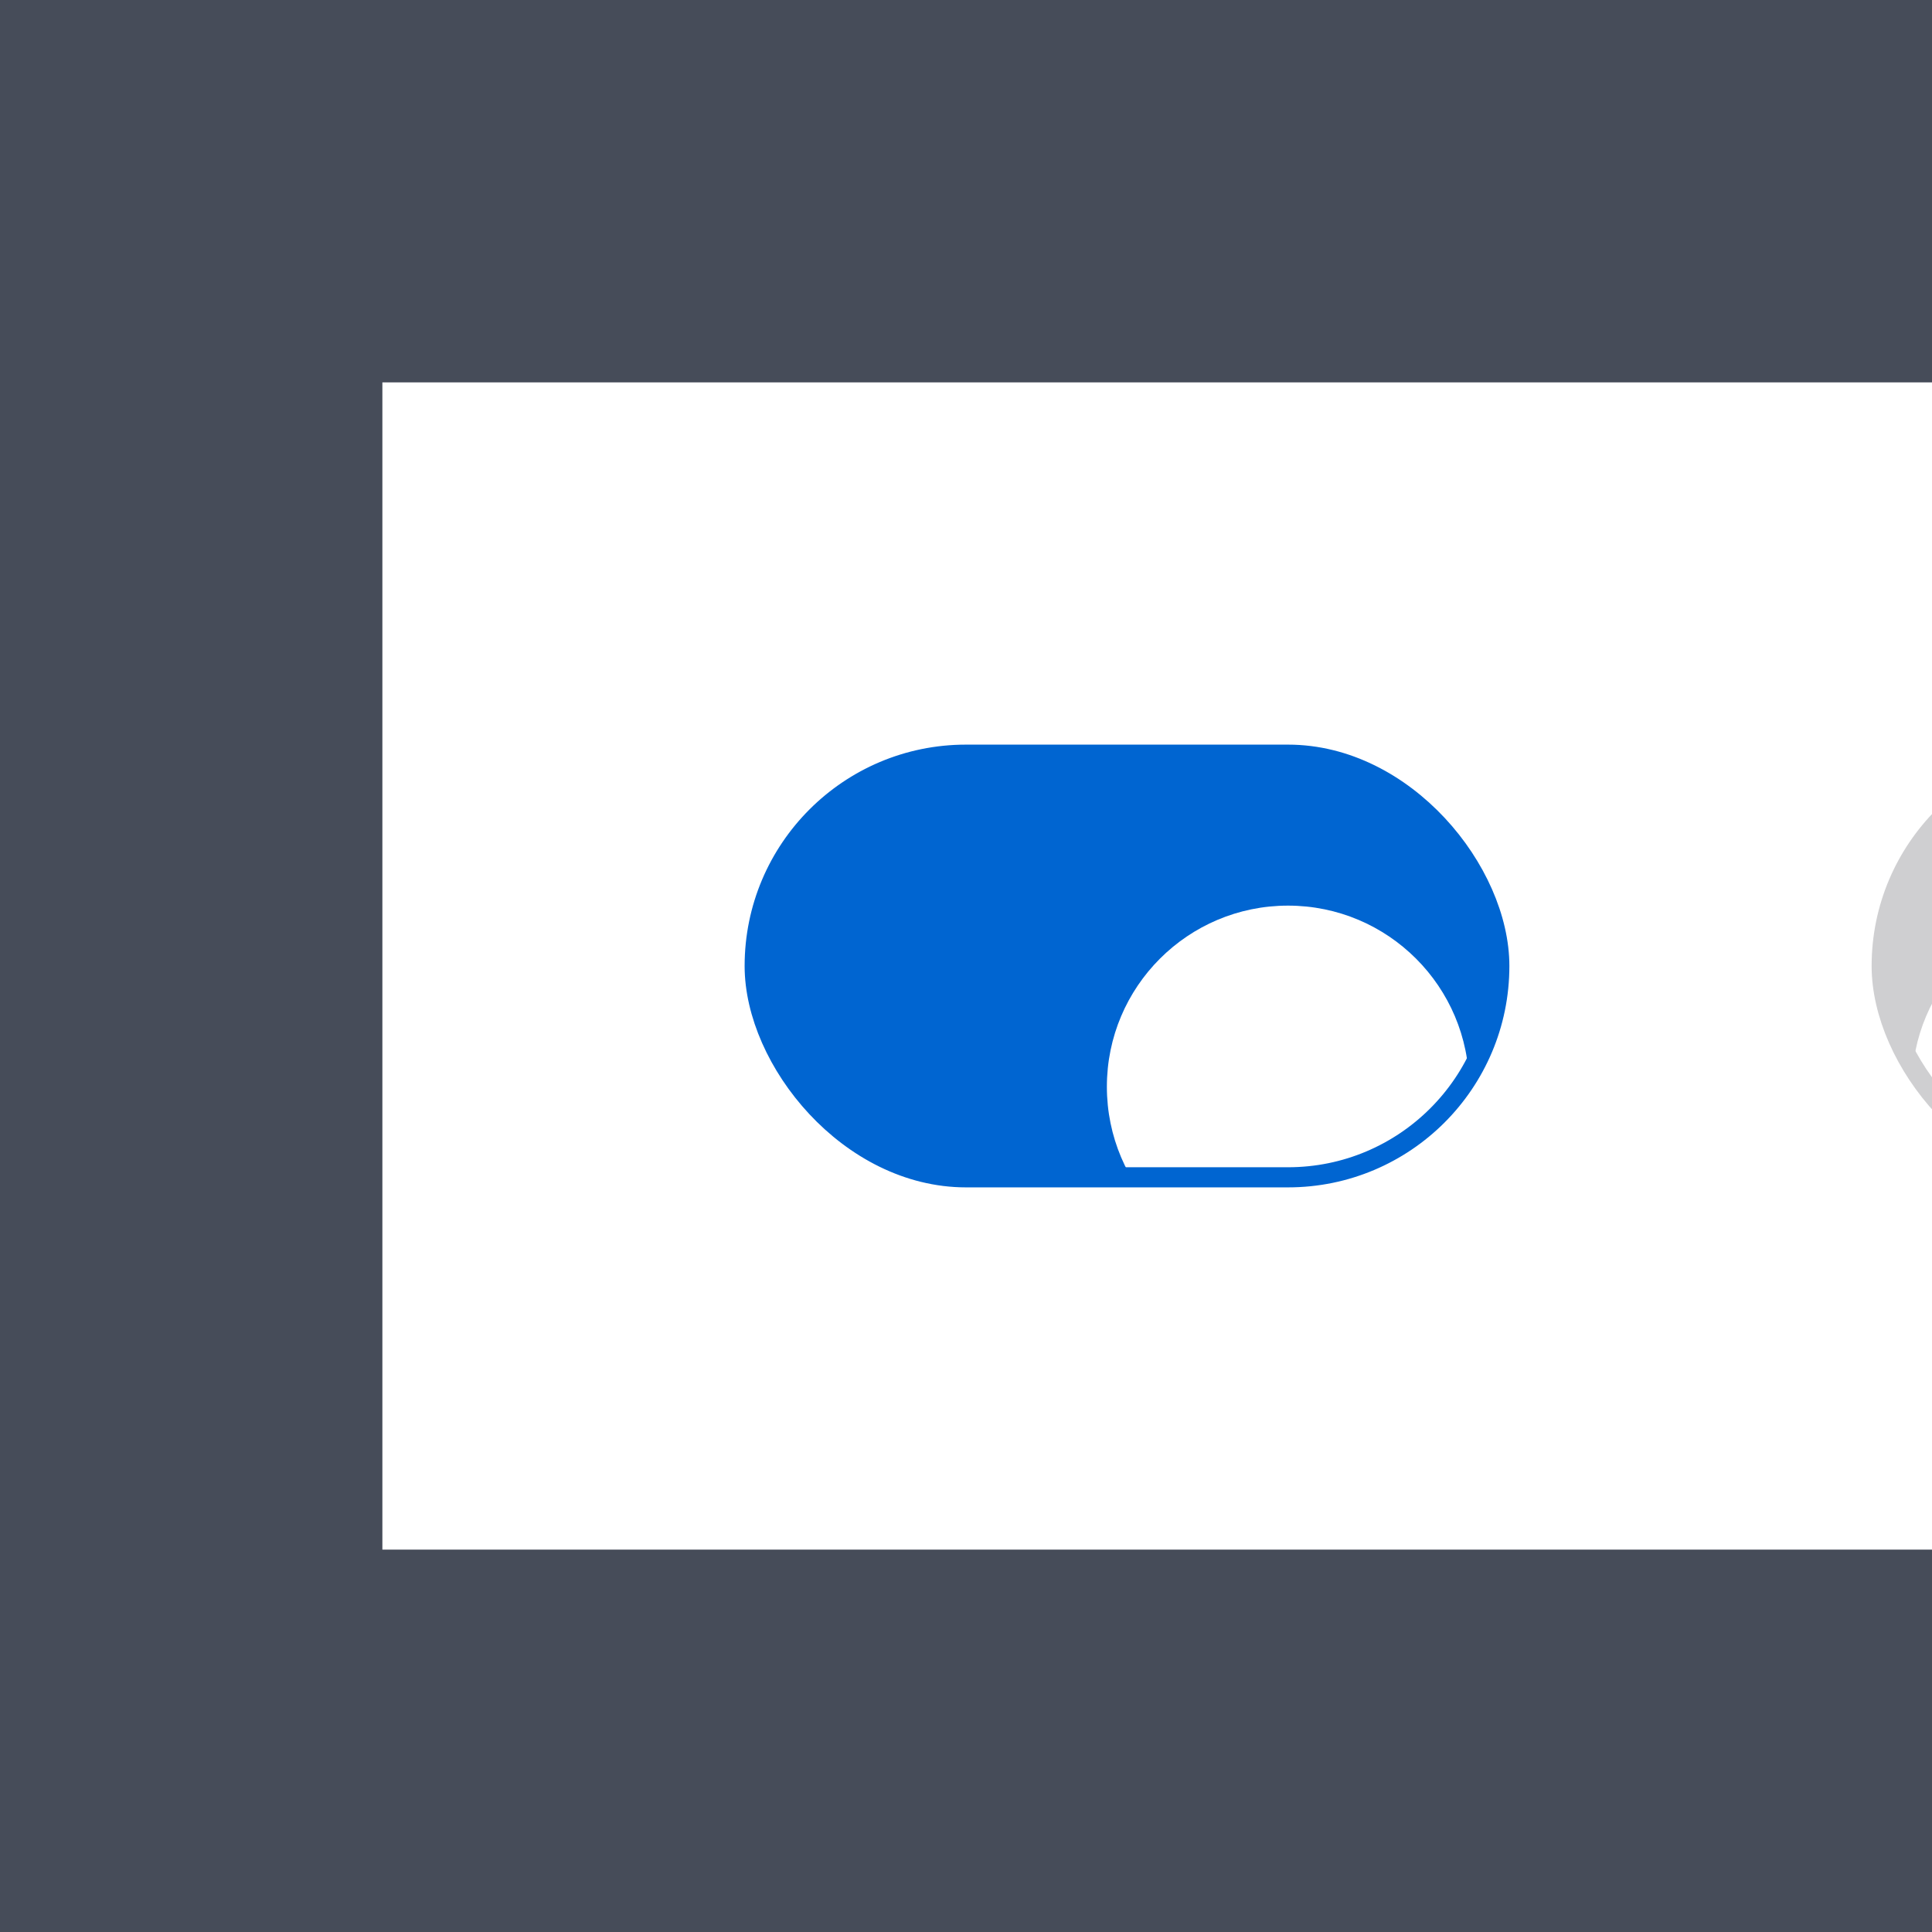
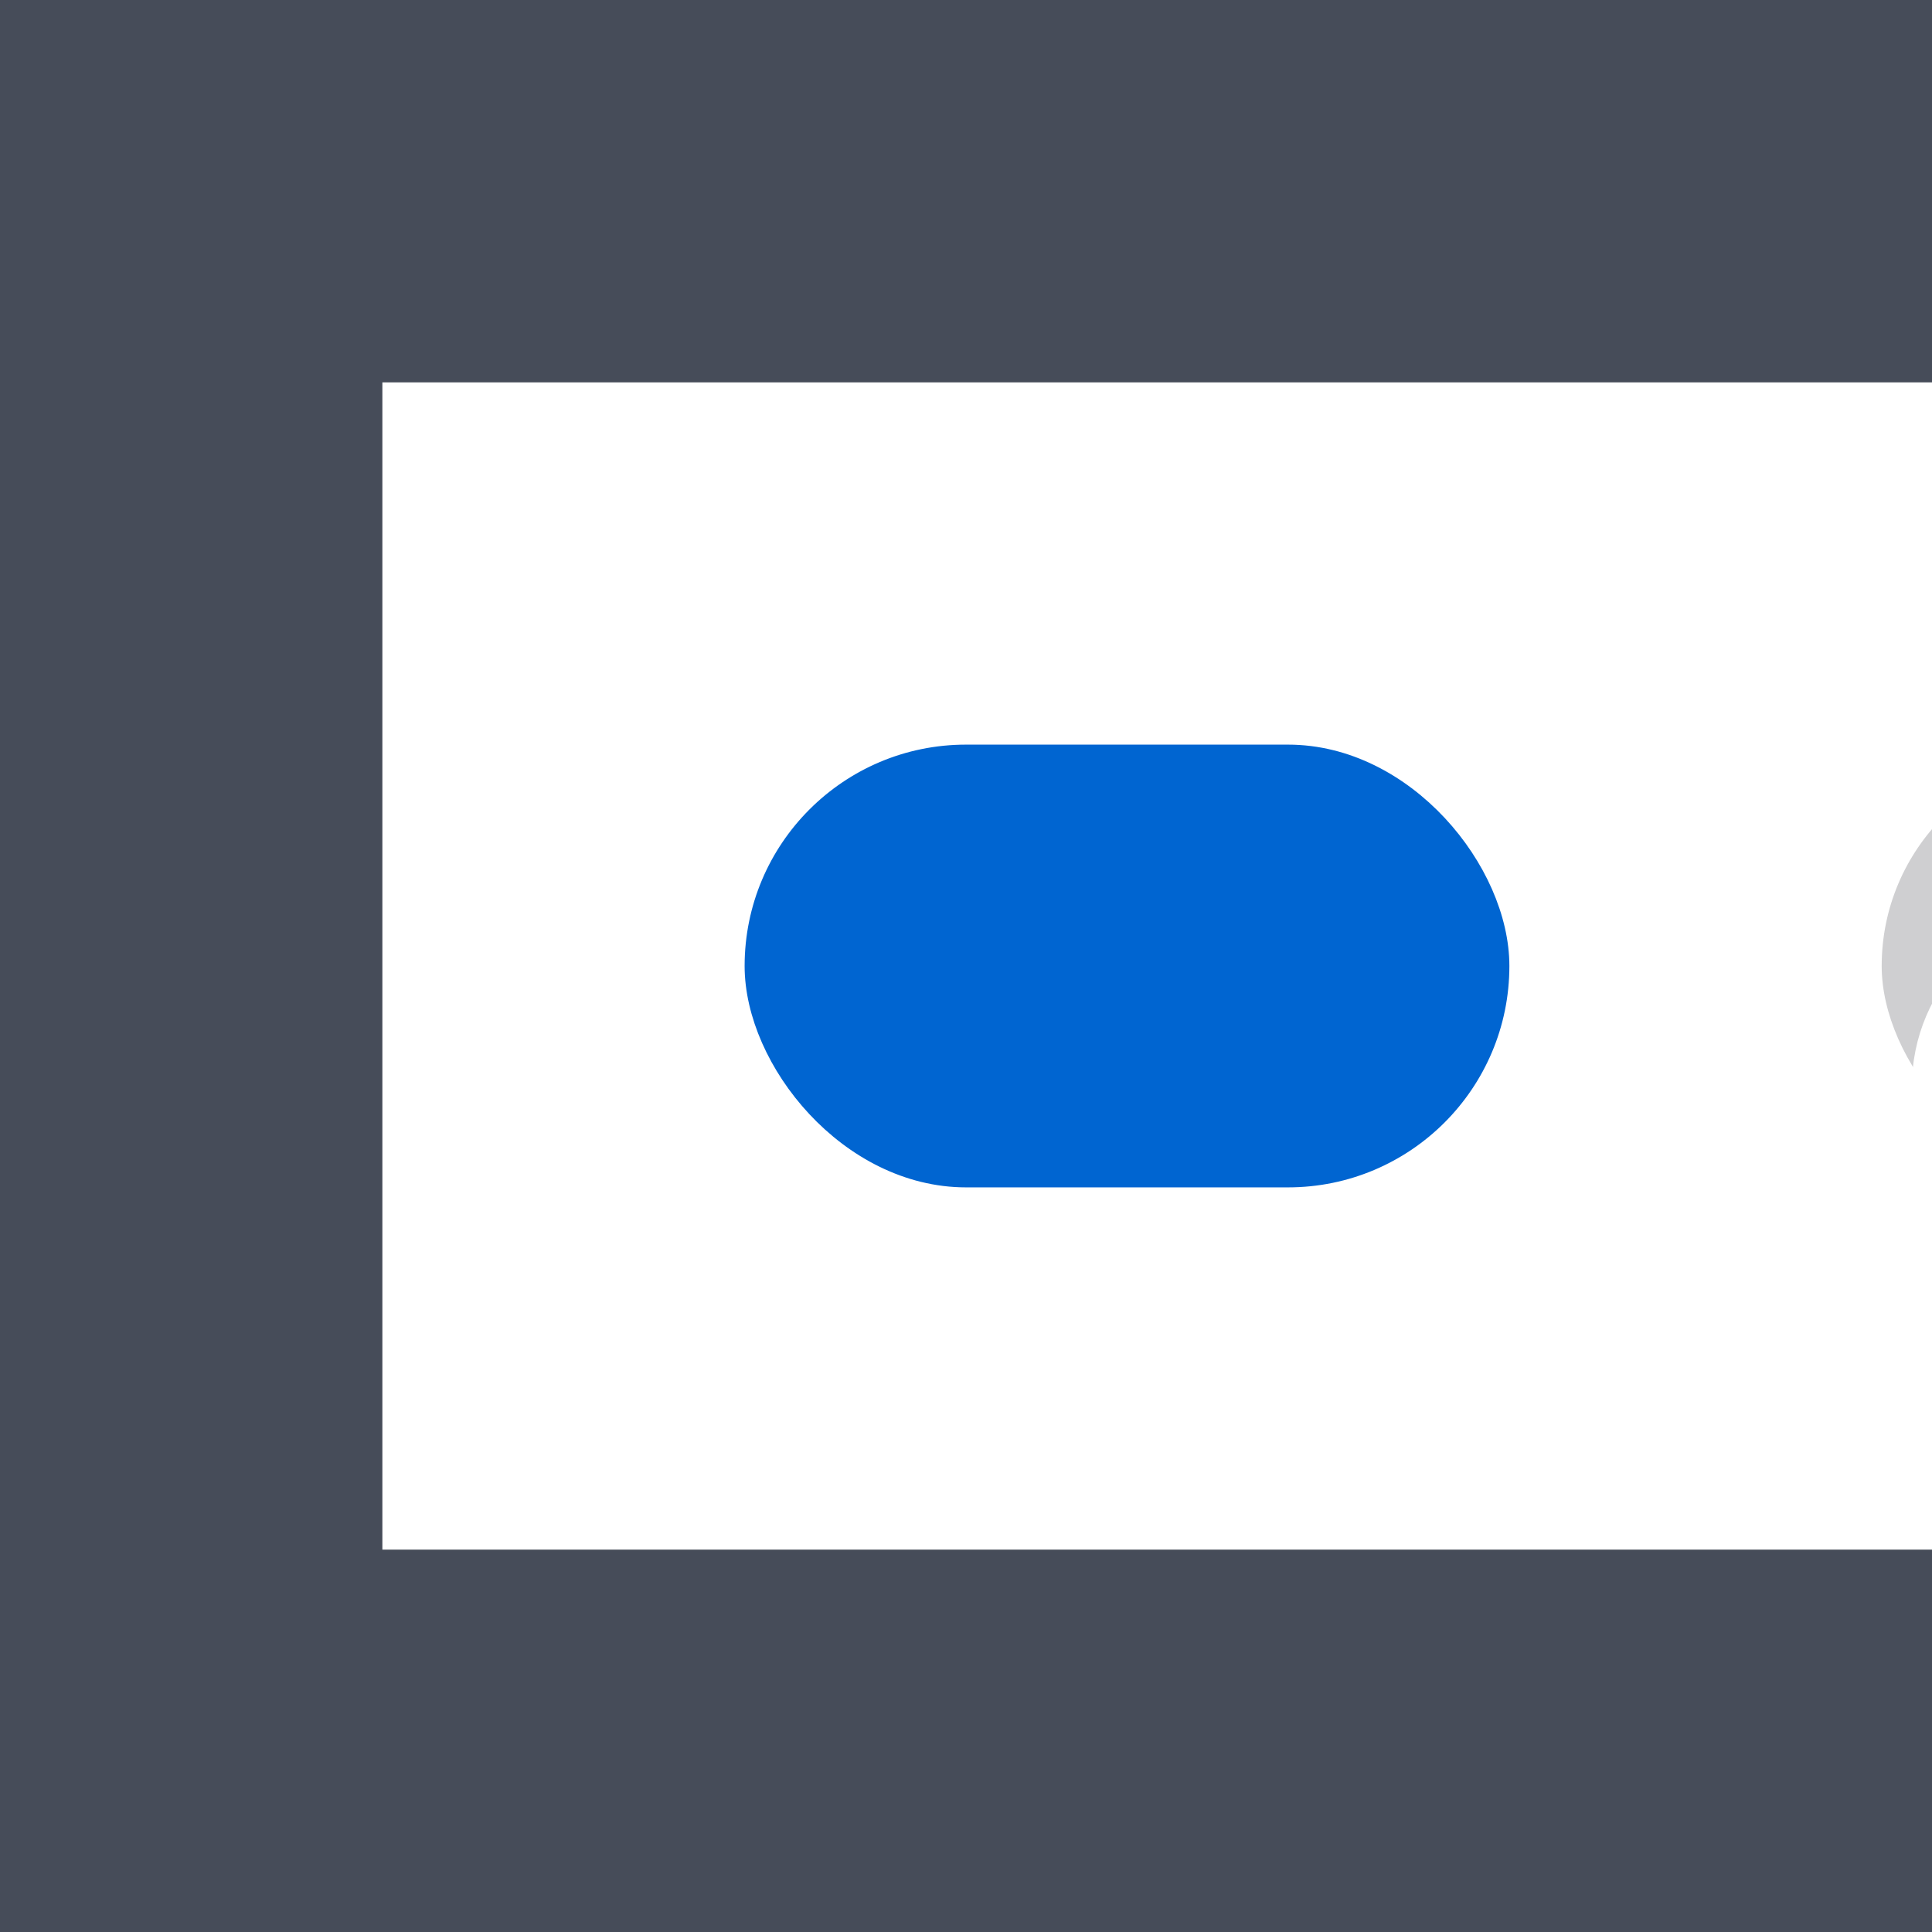
<svg xmlns="http://www.w3.org/2000/svg" width="96" height="96" fill="none" viewBox="0 0 96 96">
  <g clip-path="url(#a)">
    <path fill="#464C59" d="M0 0h96v96H0z" />
    <path fill="#fff" d="M19 19h186v58H19z" />
    <rect width="37" height="21" x="37.5" y="37.5" fill="#0065D1" rx="10.5" />
    <g filter="url(#b)">
-       <circle cx="64" cy="48" r="9" fill="#fff" />
-     </g>
+       </g>
    <rect width="37" height="21" x="37.5" y="37.5" stroke="#0065D1" rx="10.5" />
    <rect width="37" height="21" x="93.5" y="37.5" fill="#CFCFD1" rx="10.5" />
    <g filter="url(#c)">
      <circle cx="104" cy="48" r="9" fill="#fff" />
    </g>
-     <rect width="37" height="21" x="93.5" y="37.5" stroke="#CFCFD1" rx="10.5" />
  </g>
  <defs>
    <filter id="b" width="28" height="29" x="50" y="37" color-interpolation-filters="sRGB" filterUnits="userSpaceOnUse">
      <feFlood flood-opacity="0" result="BackgroundImageFix" />
      <feColorMatrix in="SourceAlpha" result="hardAlpha" values="0 0 0 0 0 0 0 0 0 0 0 0 0 0 0 0 0 0 127 0" />
      <feOffset dy="2" />
      <feGaussianBlur stdDeviation="2" />
      <feComposite in2="hardAlpha" operator="out" />
      <feColorMatrix values="0 0 0 0 0.051 0 0 0 0 0.067 0 0 0 0 0.09 0 0 0 0.05 0" />
      <feBlend in2="BackgroundImageFix" result="effect1_dropShadow_857_54777" />
      <feColorMatrix in="SourceAlpha" result="hardAlpha" values="0 0 0 0 0 0 0 0 0 0 0 0 0 0 0 0 0 0 127 0" />
      <feMorphology in="SourceAlpha" radius="1" result="effect2_dropShadow_857_54777" />
      <feOffset dy="4" />
      <feGaussianBlur stdDeviation="3" />
      <feComposite in2="hardAlpha" operator="out" />
      <feColorMatrix values="0 0 0 0 0.051 0 0 0 0 0.067 0 0 0 0 0.09 0 0 0 0.1 0" />
      <feBlend in2="effect1_dropShadow_857_54777" result="effect2_dropShadow_857_54777" />
      <feBlend in="SourceGraphic" in2="effect2_dropShadow_857_54777" result="shape" />
    </filter>
    <filter id="c" width="28" height="29" x="90" y="37" color-interpolation-filters="sRGB" filterUnits="userSpaceOnUse">
      <feFlood flood-opacity="0" result="BackgroundImageFix" />
      <feColorMatrix in="SourceAlpha" result="hardAlpha" values="0 0 0 0 0 0 0 0 0 0 0 0 0 0 0 0 0 0 127 0" />
      <feOffset dy="2" />
      <feGaussianBlur stdDeviation="2" />
      <feComposite in2="hardAlpha" operator="out" />
      <feColorMatrix values="0 0 0 0 0.051 0 0 0 0 0.067 0 0 0 0 0.09 0 0 0 0.05 0" />
      <feBlend in2="BackgroundImageFix" result="effect1_dropShadow_857_54777" />
      <feColorMatrix in="SourceAlpha" result="hardAlpha" values="0 0 0 0 0 0 0 0 0 0 0 0 0 0 0 0 0 0 127 0" />
      <feMorphology in="SourceAlpha" radius="1" result="effect2_dropShadow_857_54777" />
      <feOffset dy="4" />
      <feGaussianBlur stdDeviation="3" />
      <feComposite in2="hardAlpha" operator="out" />
      <feColorMatrix values="0 0 0 0 0.051 0 0 0 0 0.067 0 0 0 0 0.09 0 0 0 0.1 0" />
      <feBlend in2="effect1_dropShadow_857_54777" result="effect2_dropShadow_857_54777" />
      <feBlend in="SourceGraphic" in2="effect2_dropShadow_857_54777" result="shape" />
    </filter>
    <clipPath id="a">
      <path fill="#fff" d="M0 0h96v96H0z" />
    </clipPath>
  </defs>
</svg>